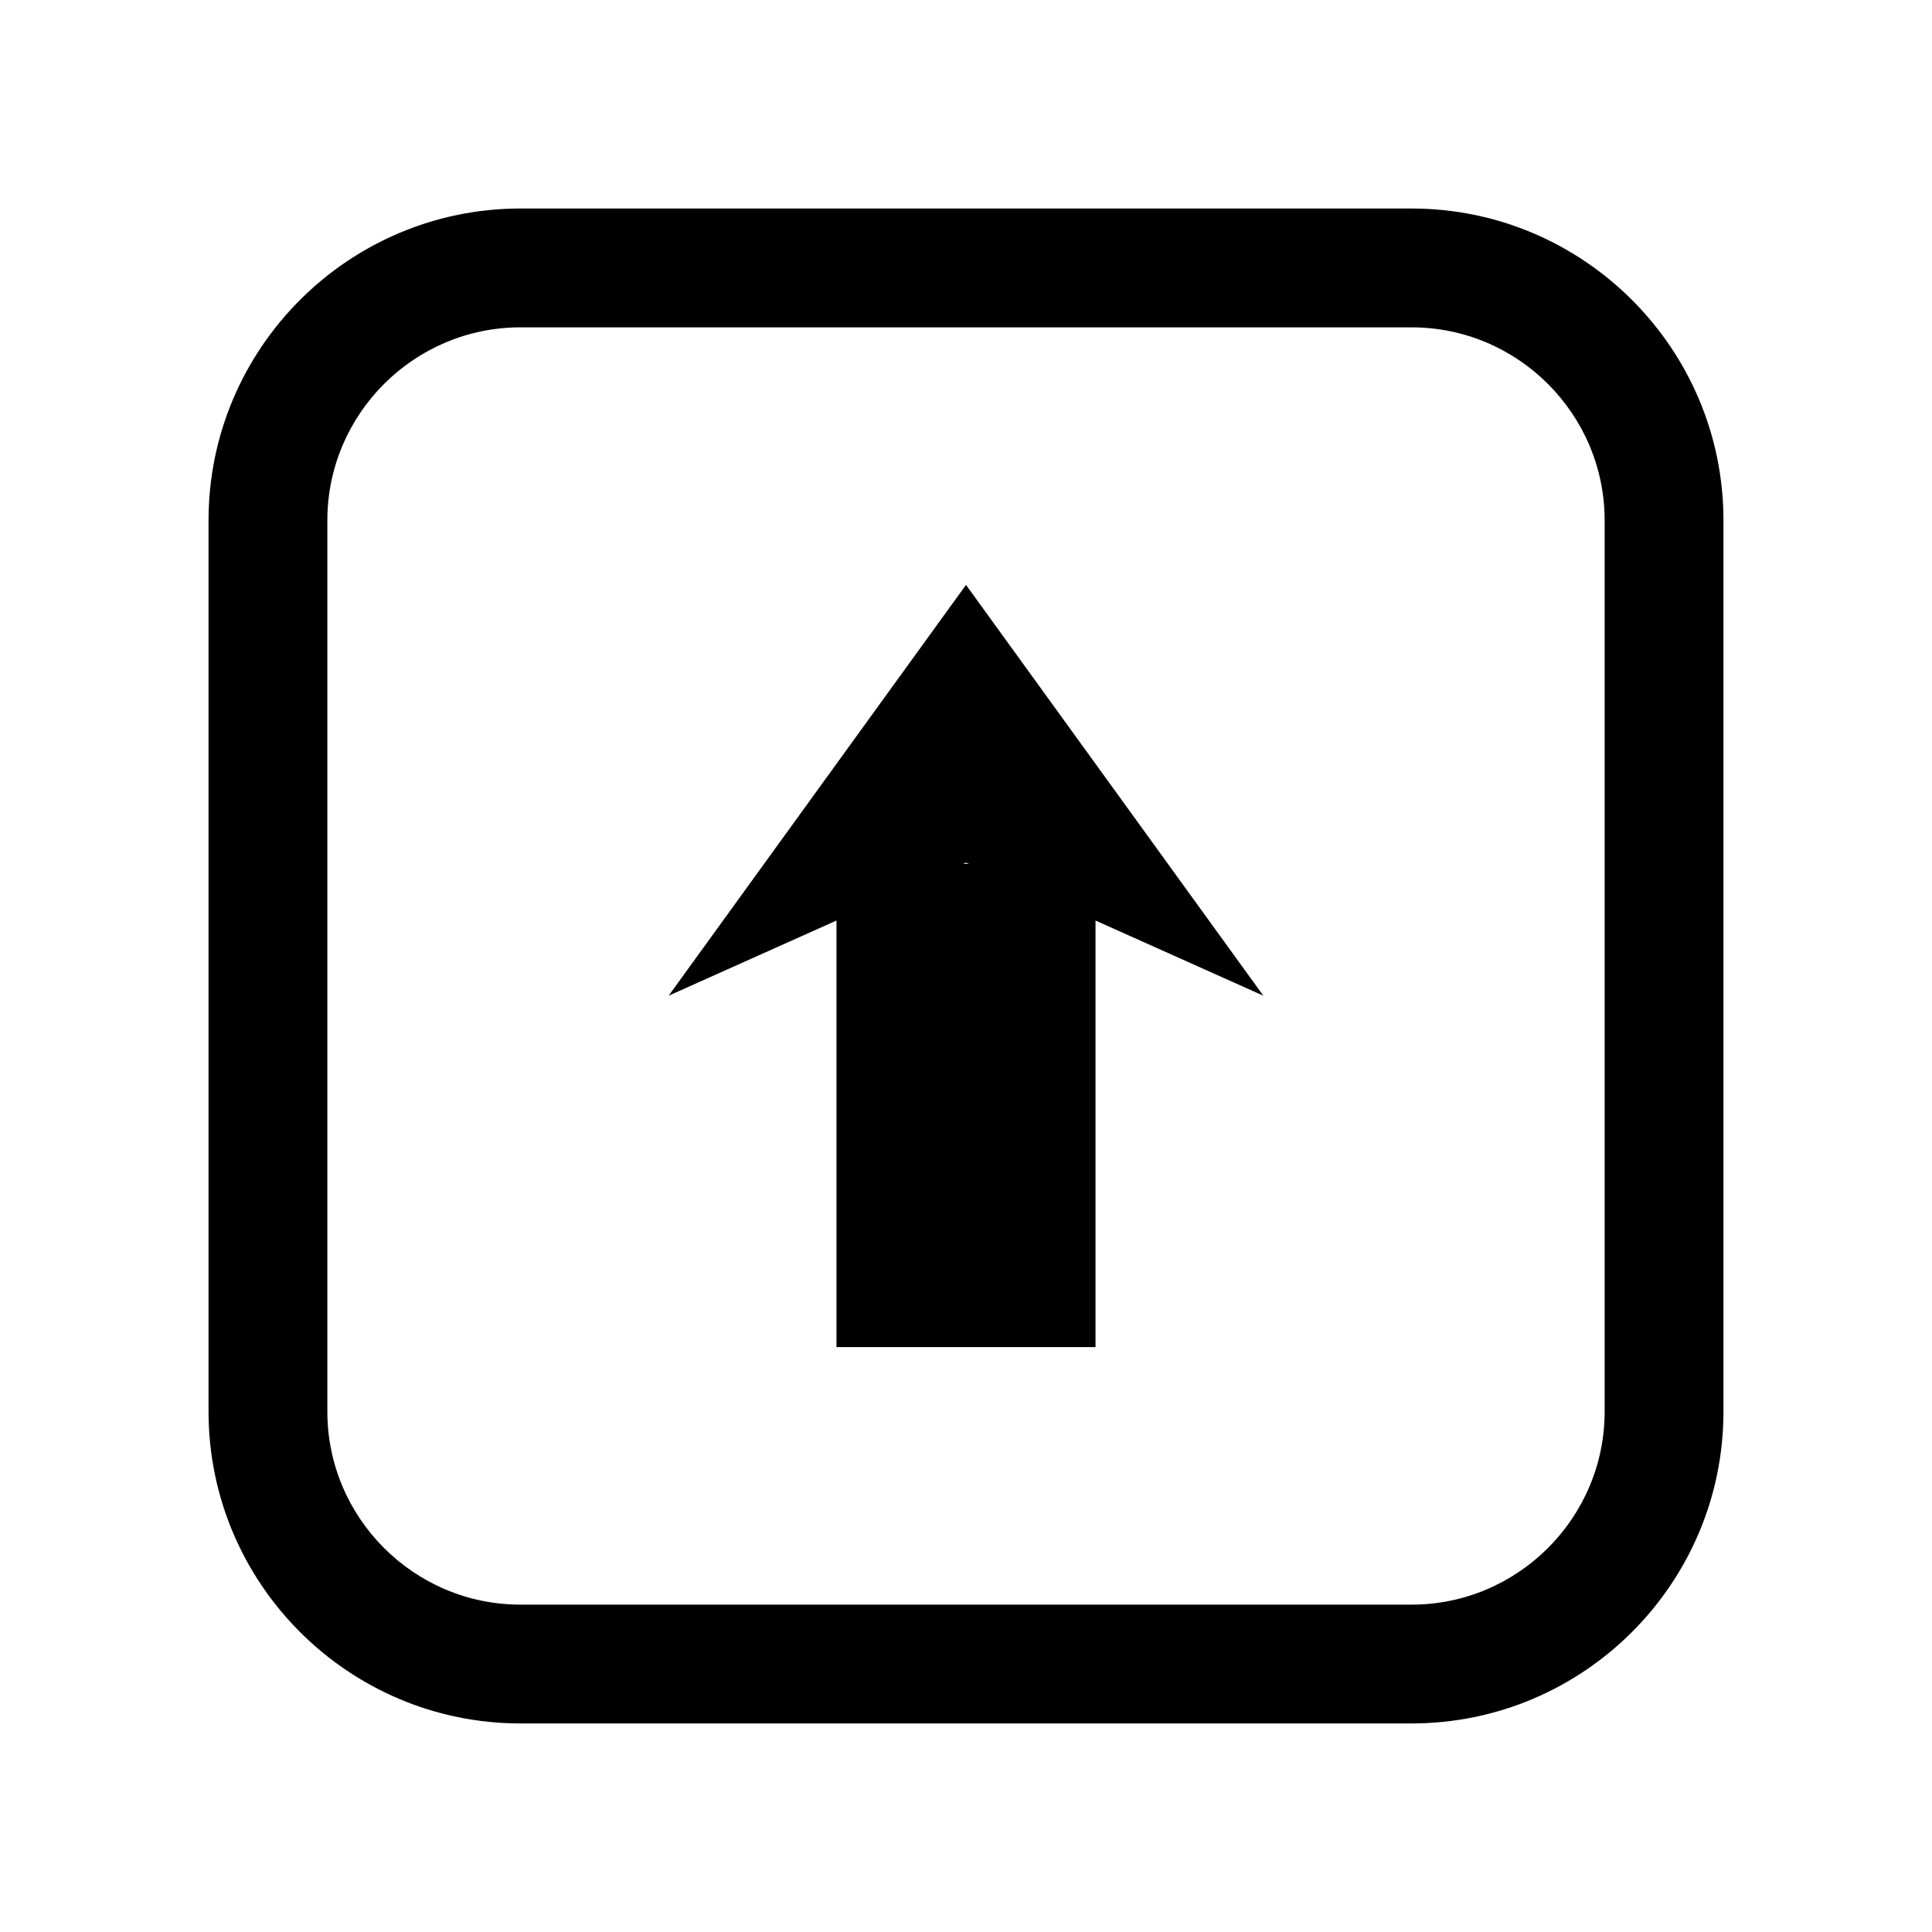
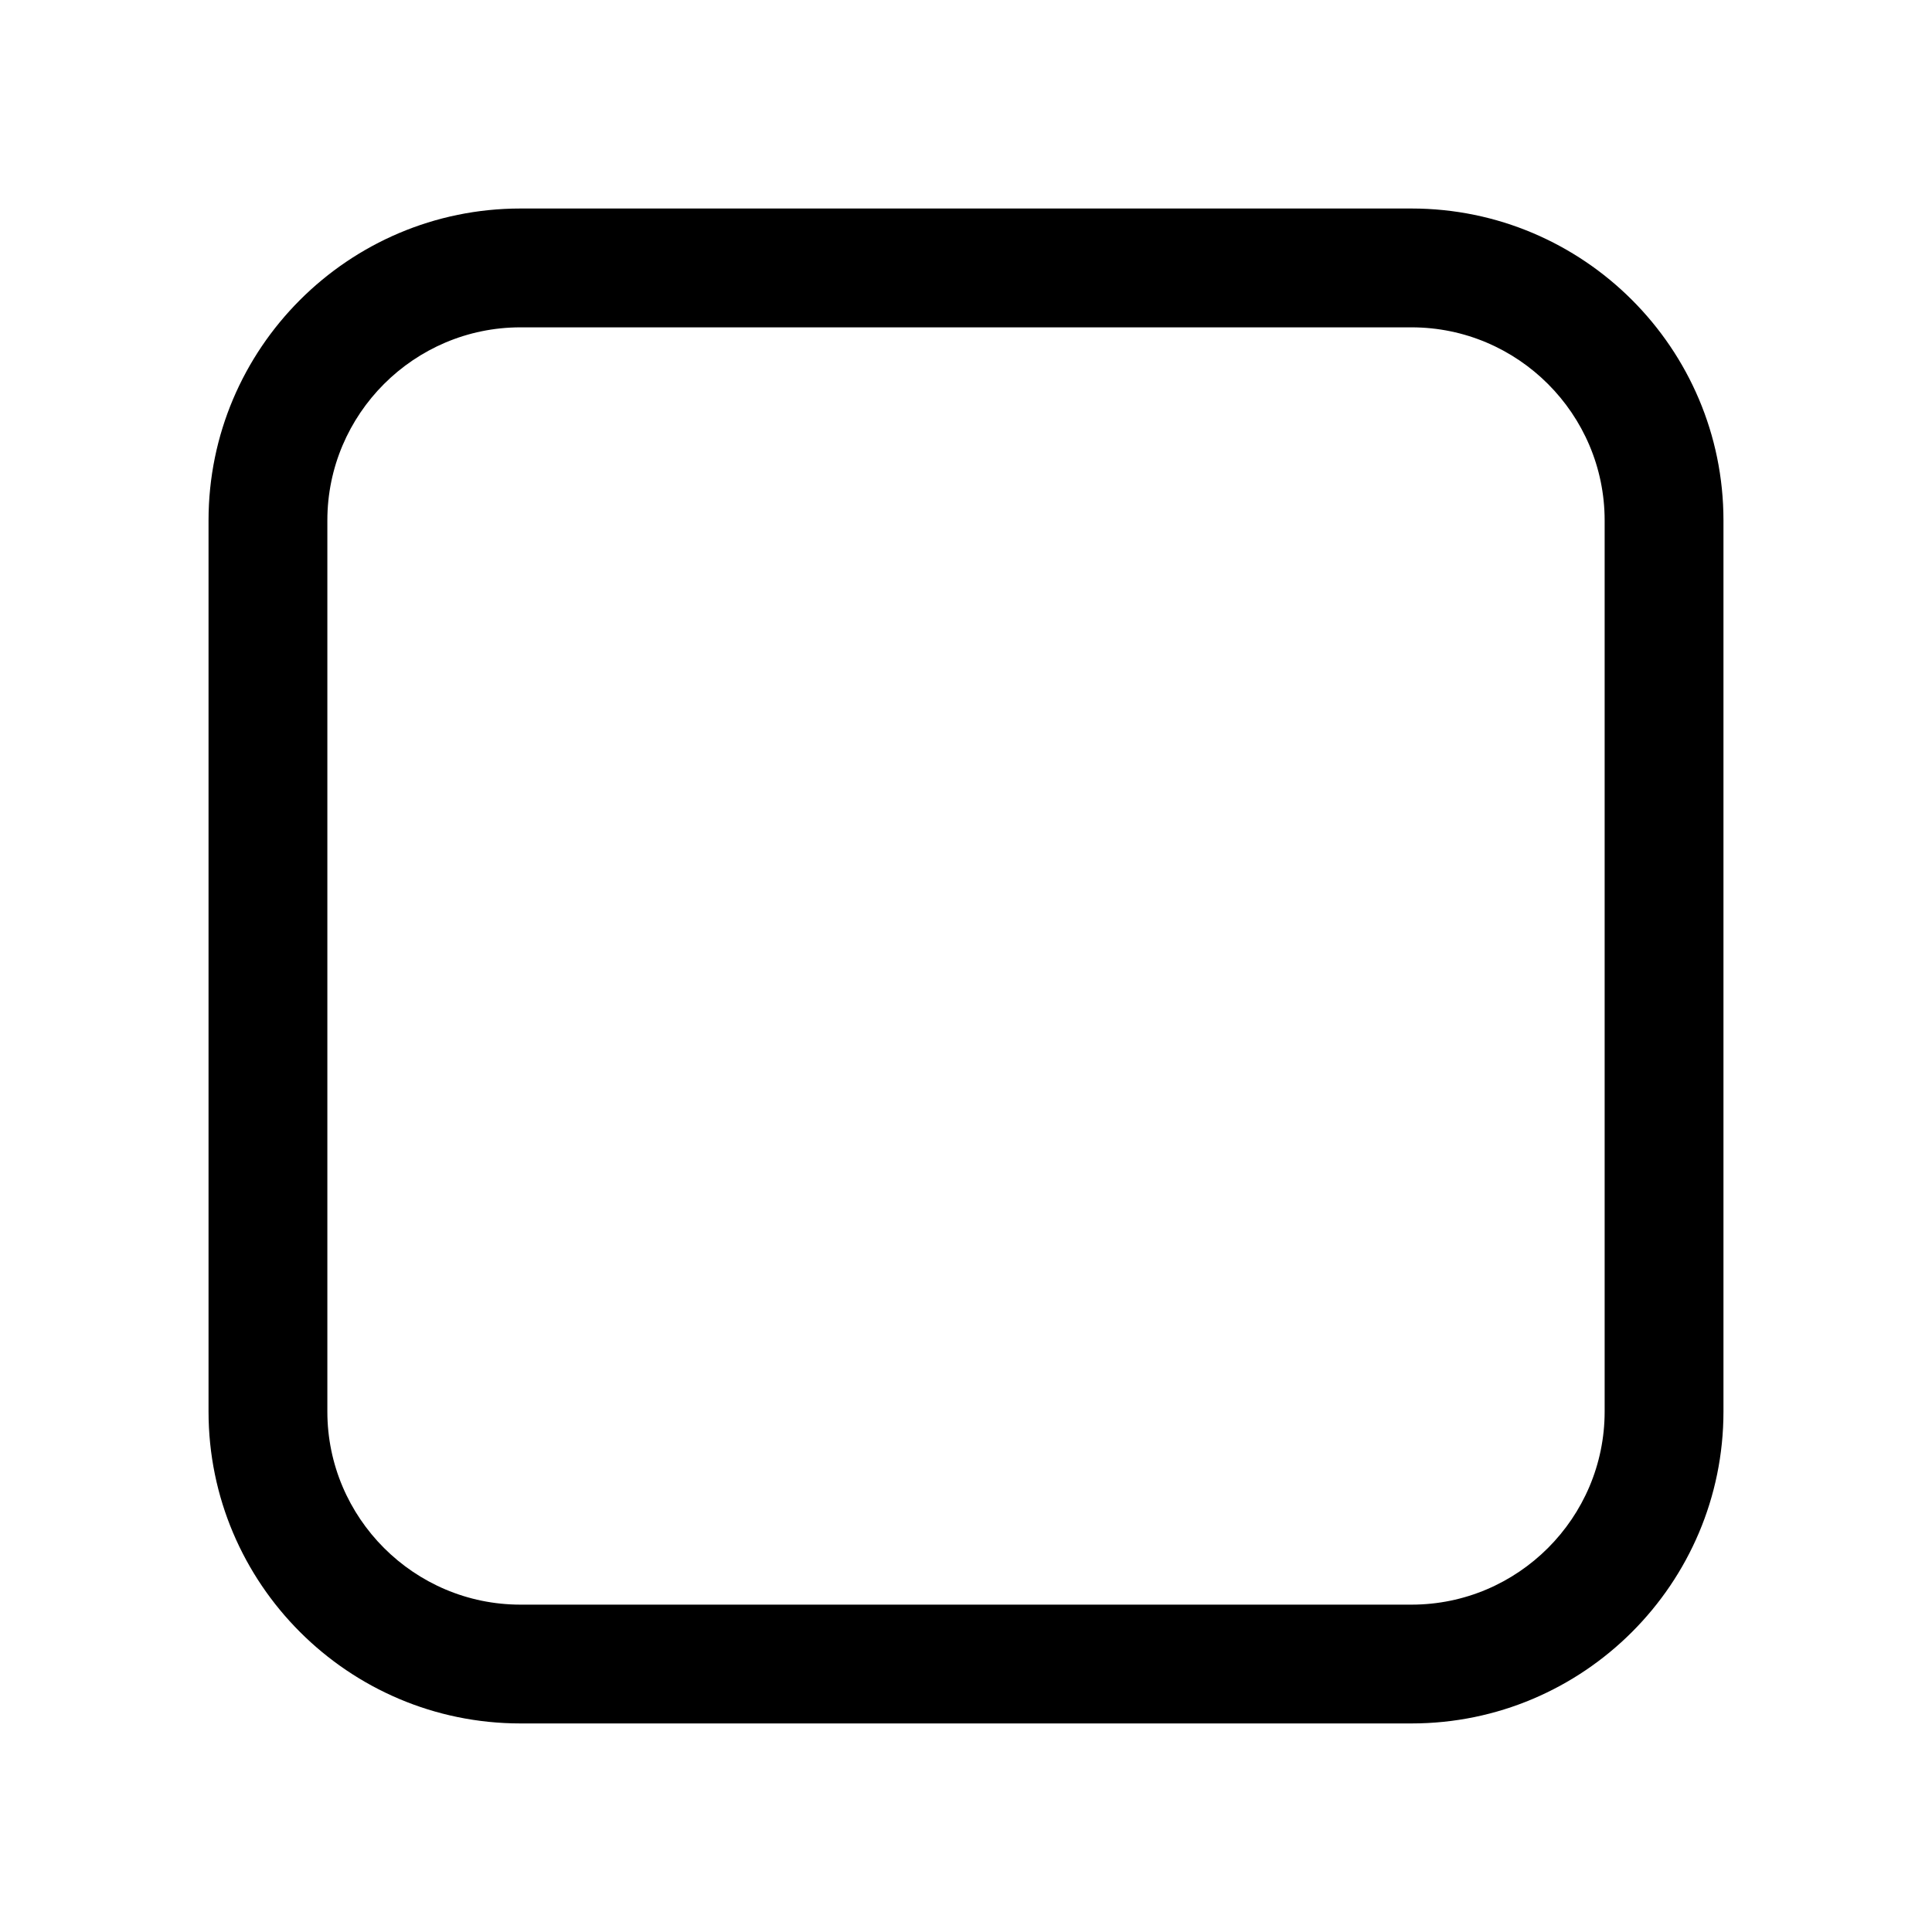
<svg xmlns="http://www.w3.org/2000/svg" fill="#000000" width="800px" height="800px" version="1.1" viewBox="144 144 512 512">
  <g>
-     <path d="m321.2 407.87 44.477-19.918v113.04h68.645v-113.04l44.477 19.918-78.797-108.87zm78.012-34.953 0.789-0.316 0.789 0.316z" />
    <path d="m518.08 600.73h-236.16c-45.578 0-82.656-37.078-82.656-82.656v-236.16c0-45.578 37.078-82.656 82.656-82.656h236.16c45.578 0 82.656 37.078 82.656 82.656v236.16c0 45.578-37.078 82.656-82.656 82.656zm-236.16-369.98c-28.184 0-51.168 22.984-51.168 51.168v236.16c0 28.184 22.984 51.168 51.168 51.168h236.16c28.184 0 51.168-22.984 51.168-51.168v-236.16c0-28.184-22.984-51.168-51.168-51.168z" />
  </g>
</svg>